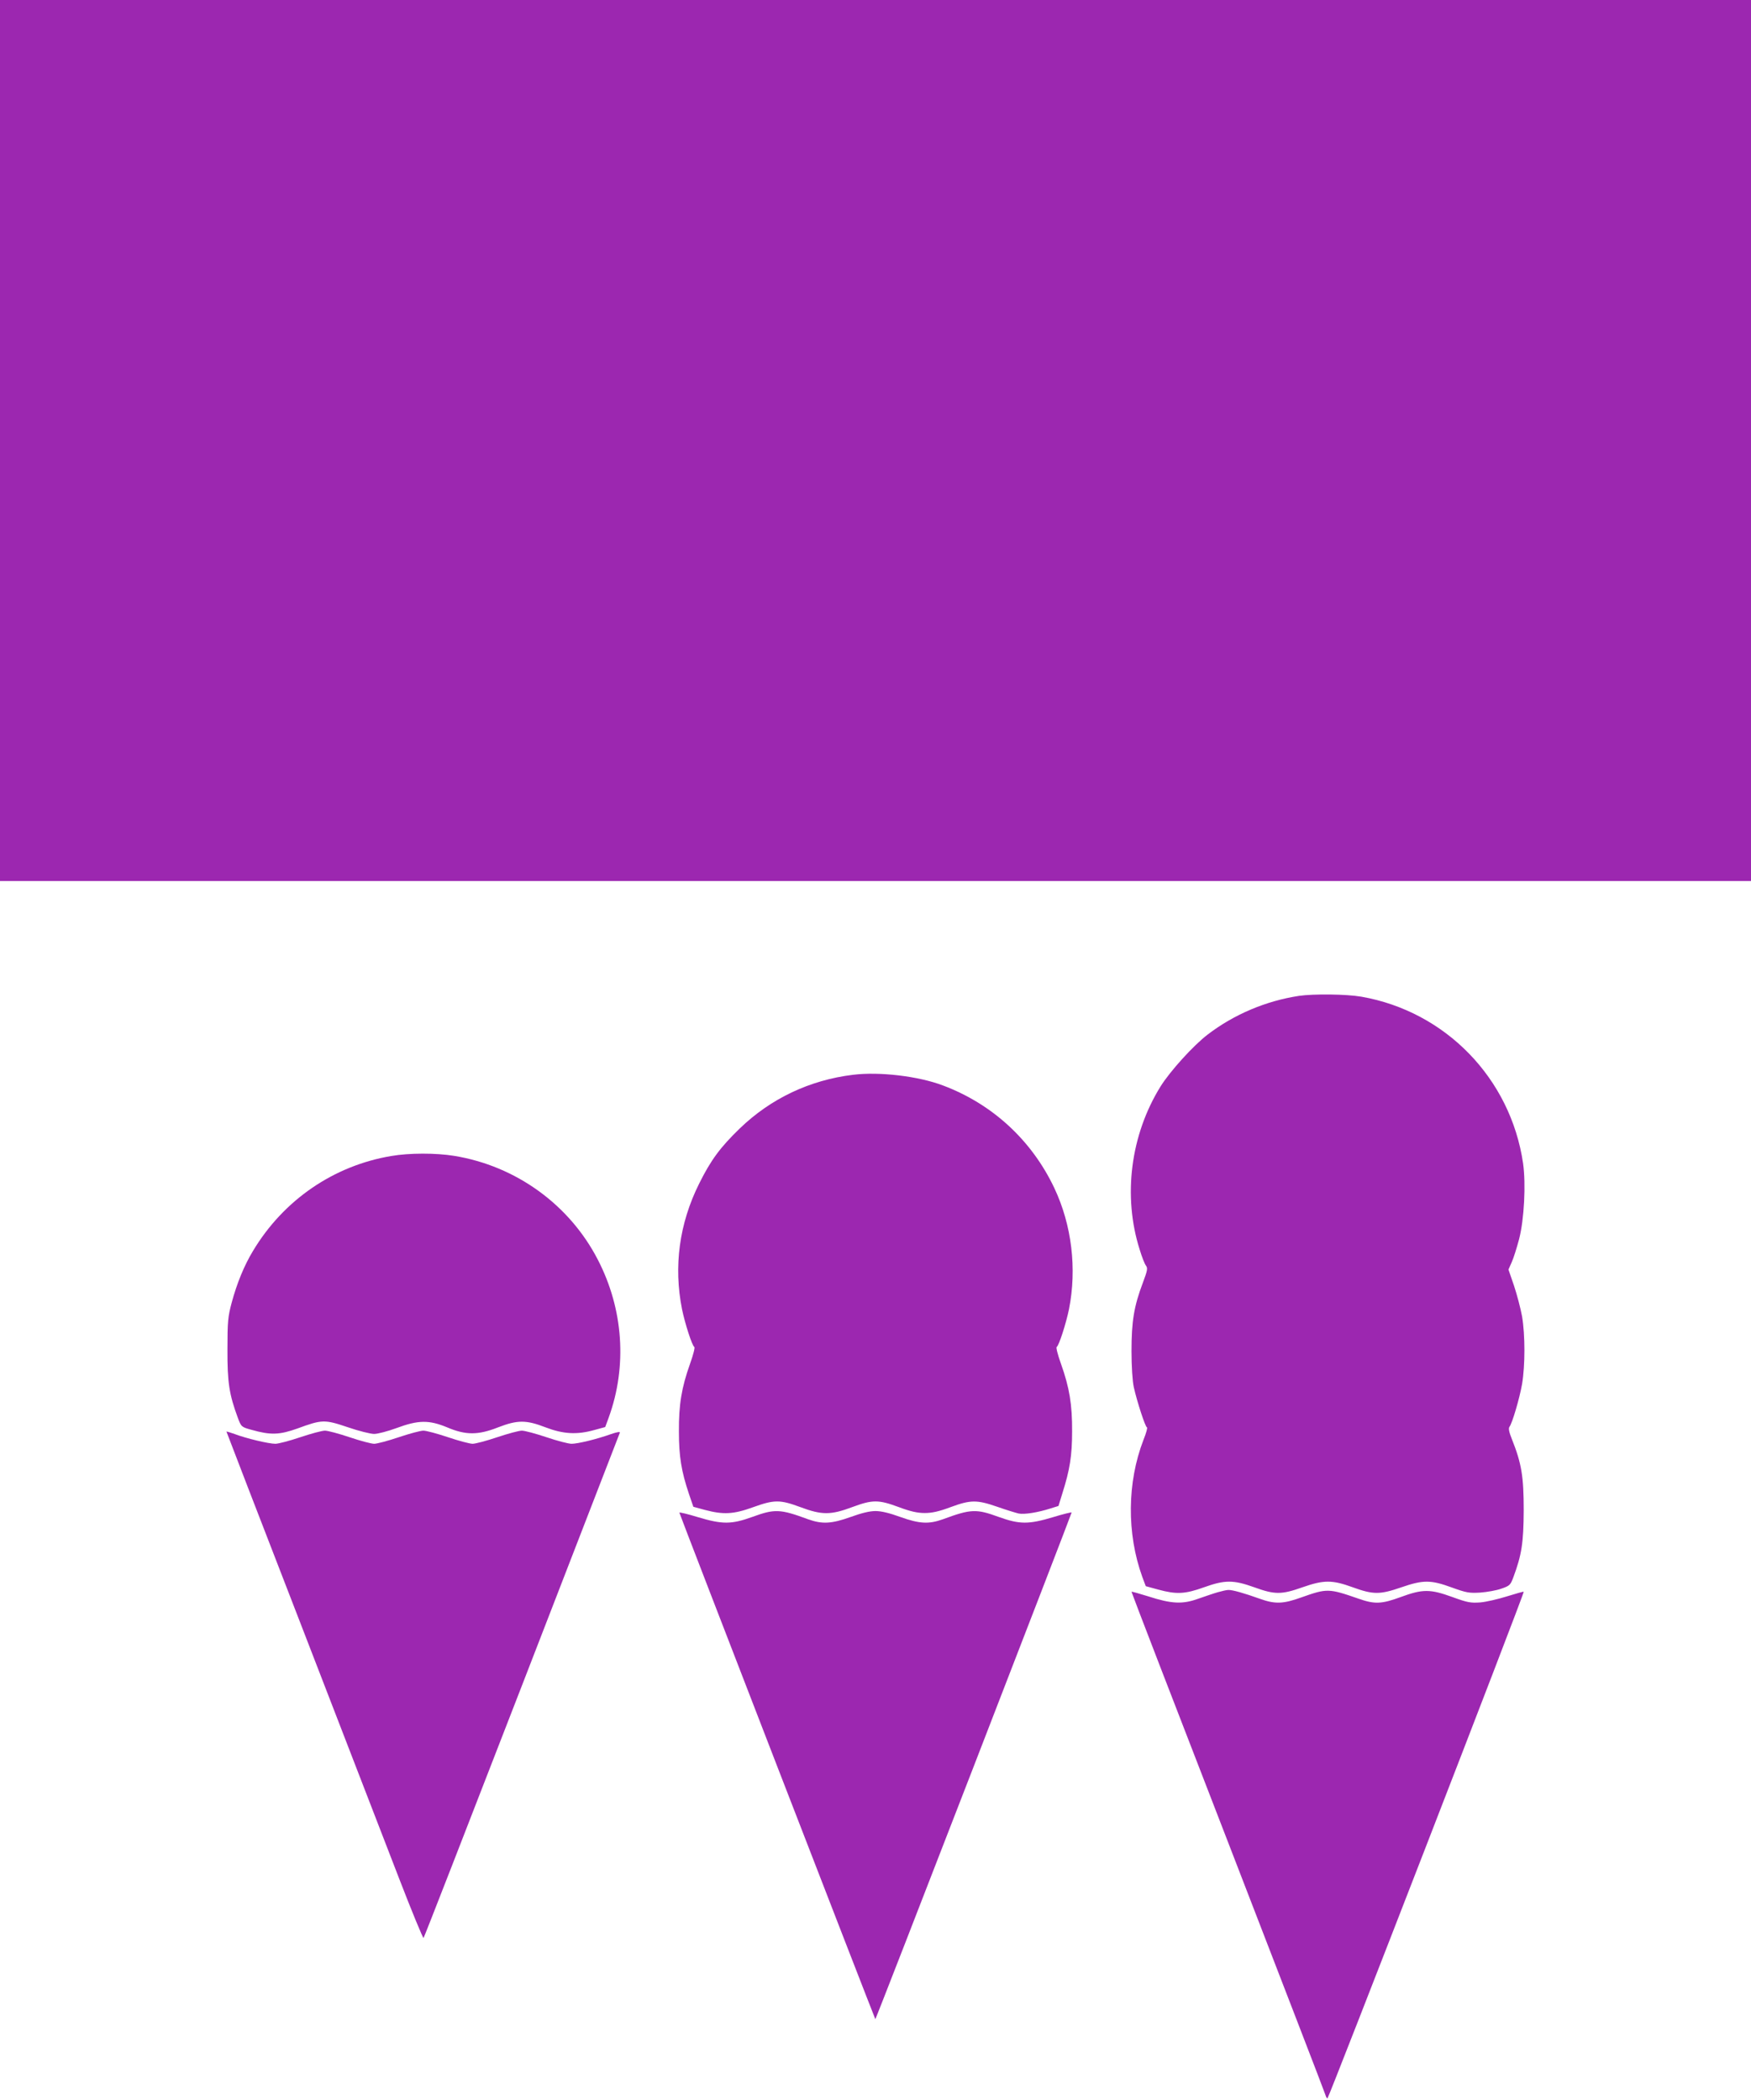
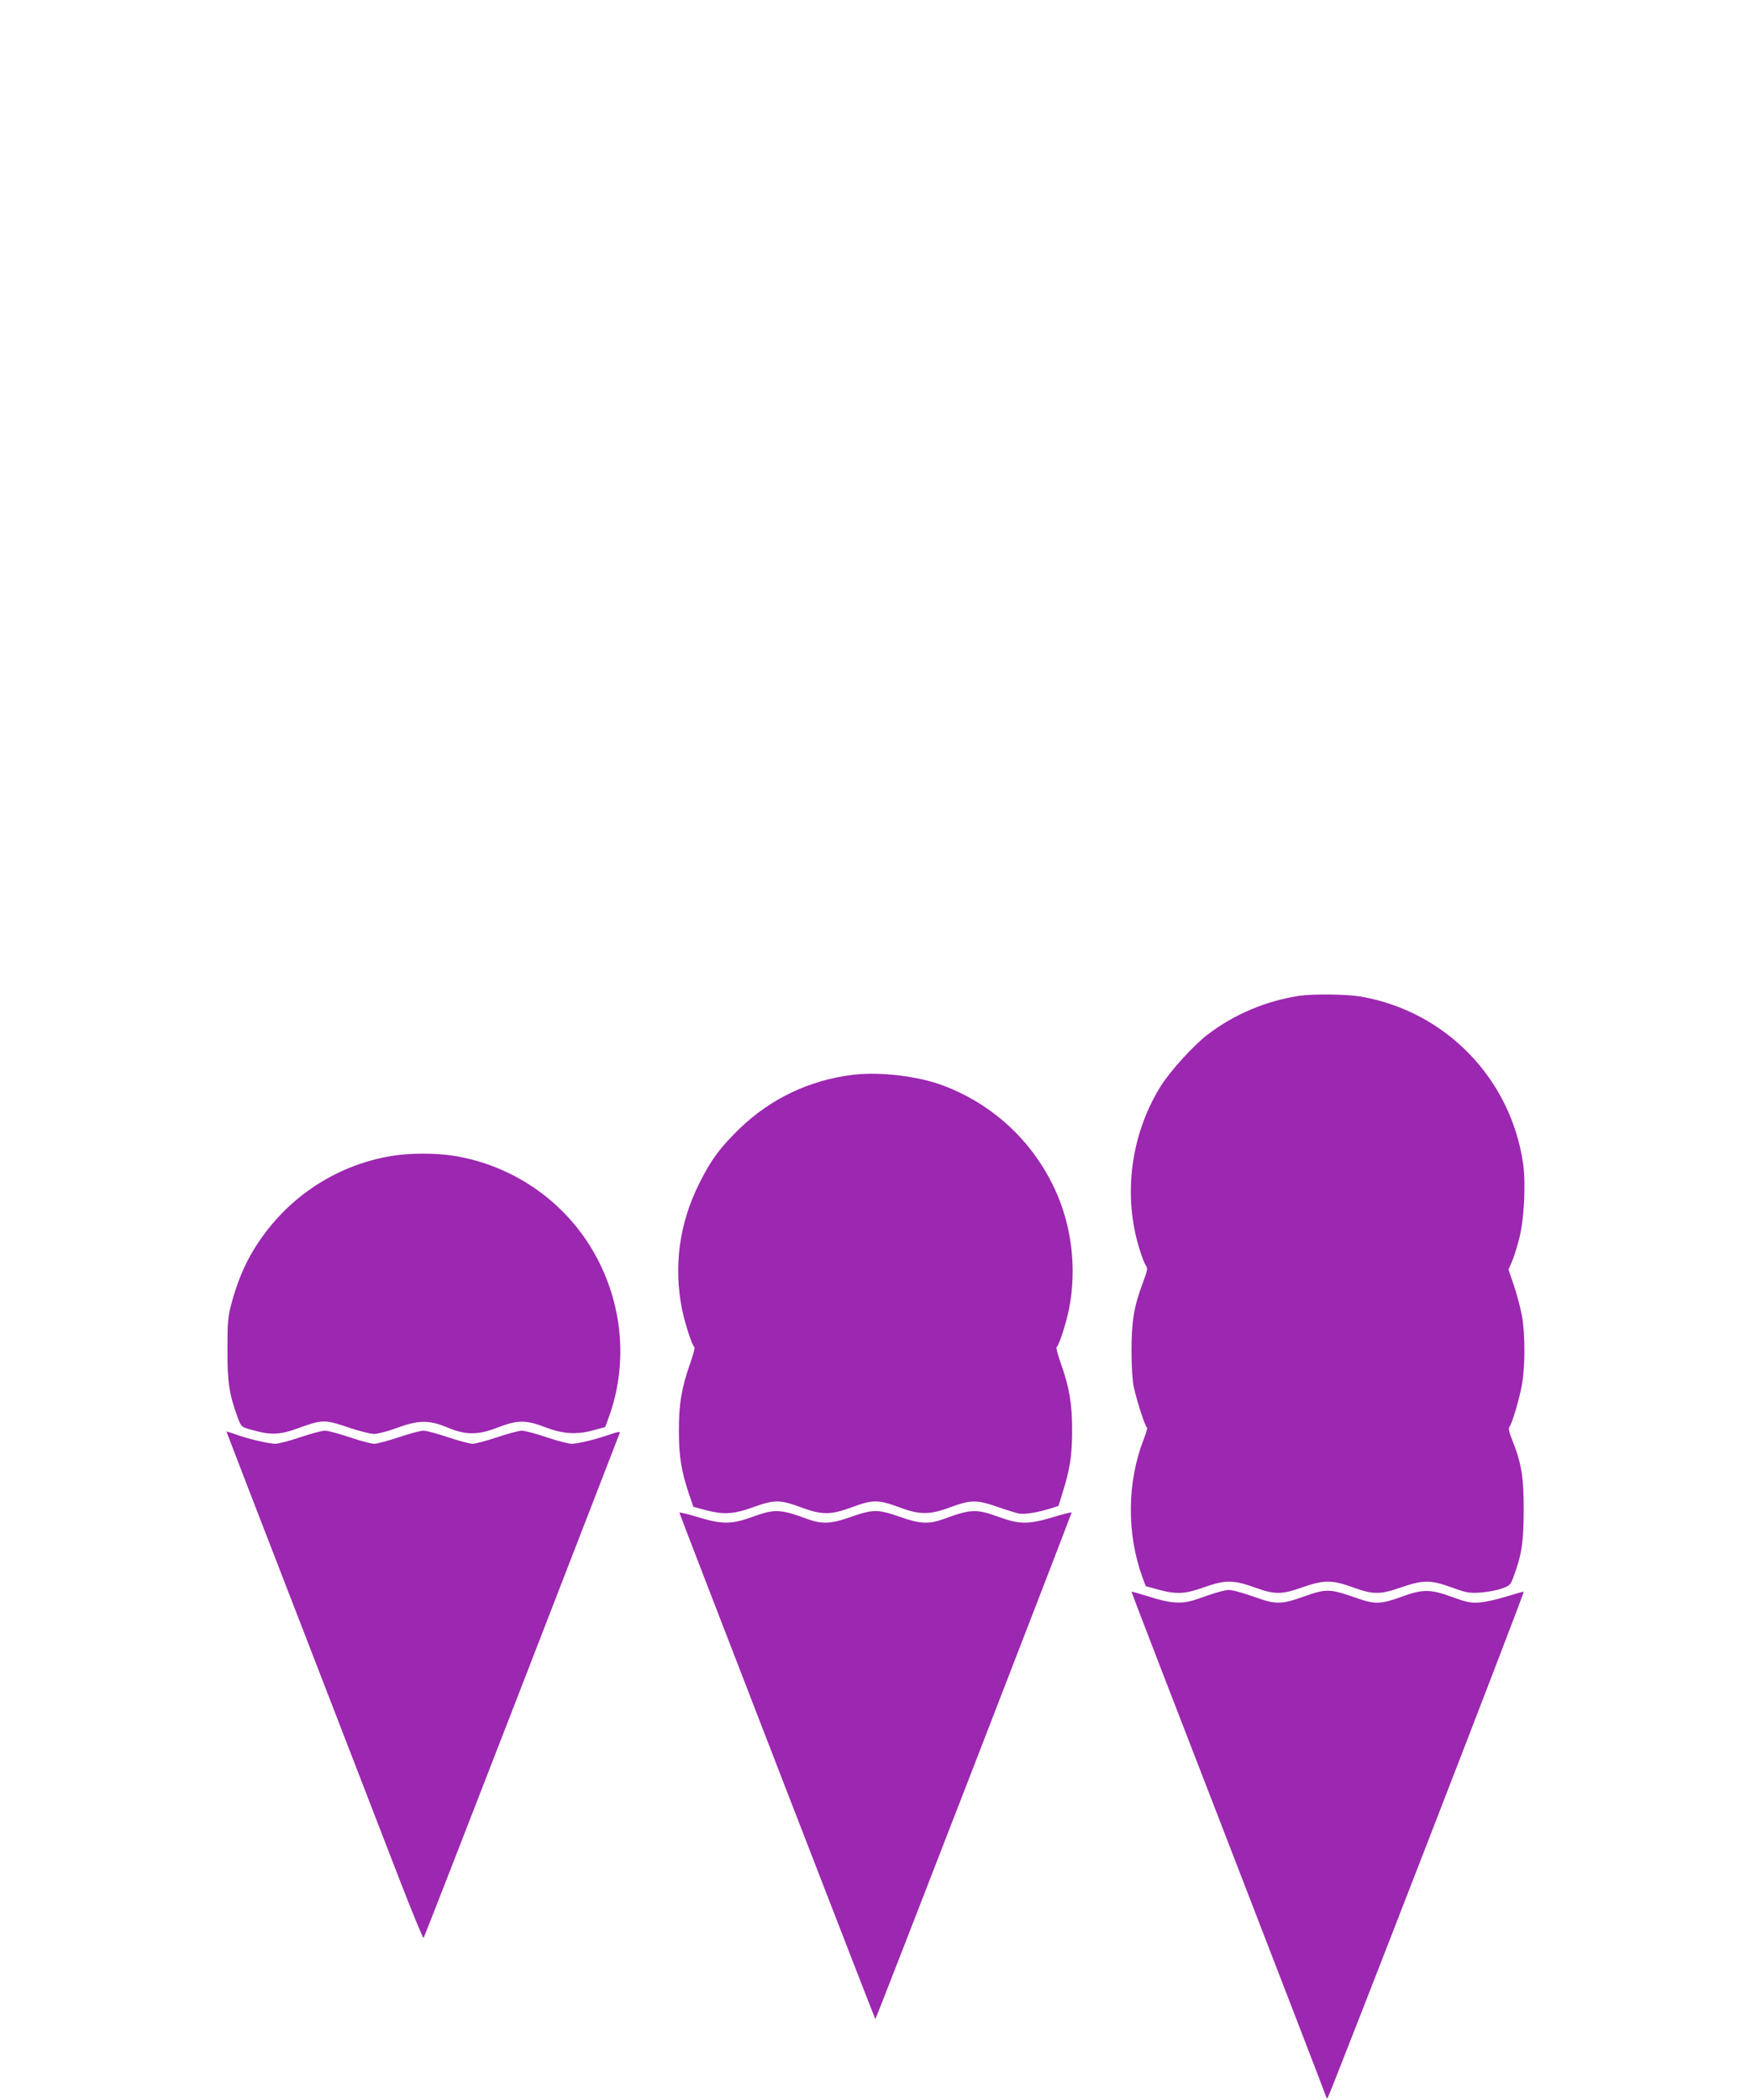
<svg xmlns="http://www.w3.org/2000/svg" version="1.0" width="1067pt" height="1280pt" viewBox="0 0 1067 1280" preserveAspectRatio="xMidYMid meet">
  <g transform="translate(0,1280) scale(0.1,-0.1)" fill="#9c27b0" stroke="none">
-     <path d="M0 10115 l0 -2685 5335 0 5335 0 0 2685 0 2685 -5335 0 -5335 0 0 -2685z" />
    <path d="M7915 6730 c-202 -31 -395 -113 -555 -235 -88 -67 -230 -224 -288 -317 -183 -295 -231 -668 -127 -995 13 -43 30 -87 38 -97 12 -16 9 -30 -19 -105 -54 -143 -69 -235 -69 -416 0 -95 6 -184 14 -220 20 -90 71 -245 80 -245 5 0 -4 -34 -21 -76 -100 -259 -103 -571 -7 -836 l21 -56 77 -21 c110 -30 163 -27 277 14 128 46 180 46 308 0 124 -45 165 -45 292 0 131 46 182 46 308 0 124 -45 165 -45 295 0 133 46 180 46 308 -1 89 -32 105 -35 173 -31 41 3 99 13 129 24 50 17 55 22 72 67 52 139 63 213 64 411 0 205 -13 285 -72 433 -17 42 -22 66 -15 75 17 22 61 171 77 261 19 114 19 299 0 412 -9 49 -31 133 -49 187 l-34 99 20 45 c11 24 31 88 45 141 31 120 42 336 24 462 -76 517 -472 925 -985 1015 -92 16 -292 18 -381 5z" />
    <path d="M5198 6249 c-264 -32 -501 -145 -689 -326 -120 -116 -177 -193 -249 -338 -121 -243 -156 -504 -104 -765 18 -87 61 -222 75 -230 5 -3 -7 -49 -26 -102 -52 -146 -69 -250 -68 -413 0 -152 15 -243 61 -380 l27 -79 70 -19 c113 -30 174 -27 293 16 130 47 165 47 289 1 131 -49 185 -49 316 0 124 46 160 46 284 0 72 -27 114 -36 158 -36 44 0 86 9 158 36 122 45 160 45 284 2 54 -19 113 -37 130 -41 35 -7 117 6 195 31 l48 15 24 78 c45 142 59 228 59 376 1 163 -16 267 -68 413 -19 53 -31 99 -26 102 14 8 57 143 75 230 49 247 17 513 -89 738 -138 292 -378 513 -679 626 -150 57 -388 85 -548 65z" />
    <path d="M2384 5754 c-351 -59 -656 -268 -842 -578 -54 -89 -98 -197 -130 -315 -23 -87 -26 -114 -26 -286 -1 -201 11 -275 63 -416 21 -56 22 -57 84 -74 116 -33 170 -31 279 8 150 55 165 56 307 8 67 -23 139 -41 161 -41 21 0 83 16 137 36 132 49 197 50 308 4 113 -48 188 -48 310 0 119 46 171 46 290 0 107 -41 191 -46 297 -16 l66 18 21 57 c114 313 90 662 -66 963 -173 336 -500 572 -876 633 -111 18 -273 18 -383 -1z" />
    <path d="M1380 4074 c0 -2 204 -531 454 -1176 249 -645 518 -1340 597 -1545 79 -205 147 -369 150 -365 4 4 273 696 599 1537 326 842 594 1535 597 1542 3 8 -16 5 -54 -8 -86 -31 -202 -59 -240 -59 -19 0 -88 18 -153 40 -65 22 -133 40 -150 40 -17 0 -85 -18 -150 -40 -65 -22 -133 -40 -150 -40 -17 0 -85 18 -150 40 -65 22 -133 40 -150 40 -17 0 -85 -18 -150 -40 -65 -22 -133 -40 -150 -40 -17 0 -85 18 -150 40 -65 22 -133 40 -150 40 -17 0 -85 -18 -150 -40 -65 -22 -134 -40 -152 -40 -41 0 -179 33 -247 59 -28 10 -51 17 -51 15z" />
    <path d="M4140 3580 c0 -7 1190 -3083 1194 -3087 3 -3 1196 3079 1196 3088 0 3 -50 -9 -112 -28 -150 -45 -204 -45 -332 1 -137 50 -169 49 -340 -14 -86 -31 -143 -28 -260 14 -66 24 -116 36 -151 36 -35 0 -85 -12 -151 -36 -117 -42 -174 -45 -260 -14 -171 63 -203 64 -340 14 -128 -46 -182 -46 -332 -1 -62 19 -112 31 -112 27z" />
    <path d="M7420 3095 c-25 -7 -79 -26 -120 -40 -94 -34 -161 -31 -303 15 -55 17 -100 30 -102 28 -1 -2 263 -687 587 -1523 323 -836 591 -1530 594 -1542 4 -13 9 -23 13 -23 7 0 1202 3082 1196 3088 -2 2 -47 -11 -102 -28 -54 -17 -127 -34 -163 -37 -58 -4 -77 -1 -170 33 -135 49 -181 49 -314 0 -117 -43 -159 -45 -258 -10 -181 63 -192 63 -347 8 -113 -41 -162 -42 -256 -8 -92 33 -165 54 -190 53 -11 0 -40 -7 -65 -14z" />
  </g>
</svg>